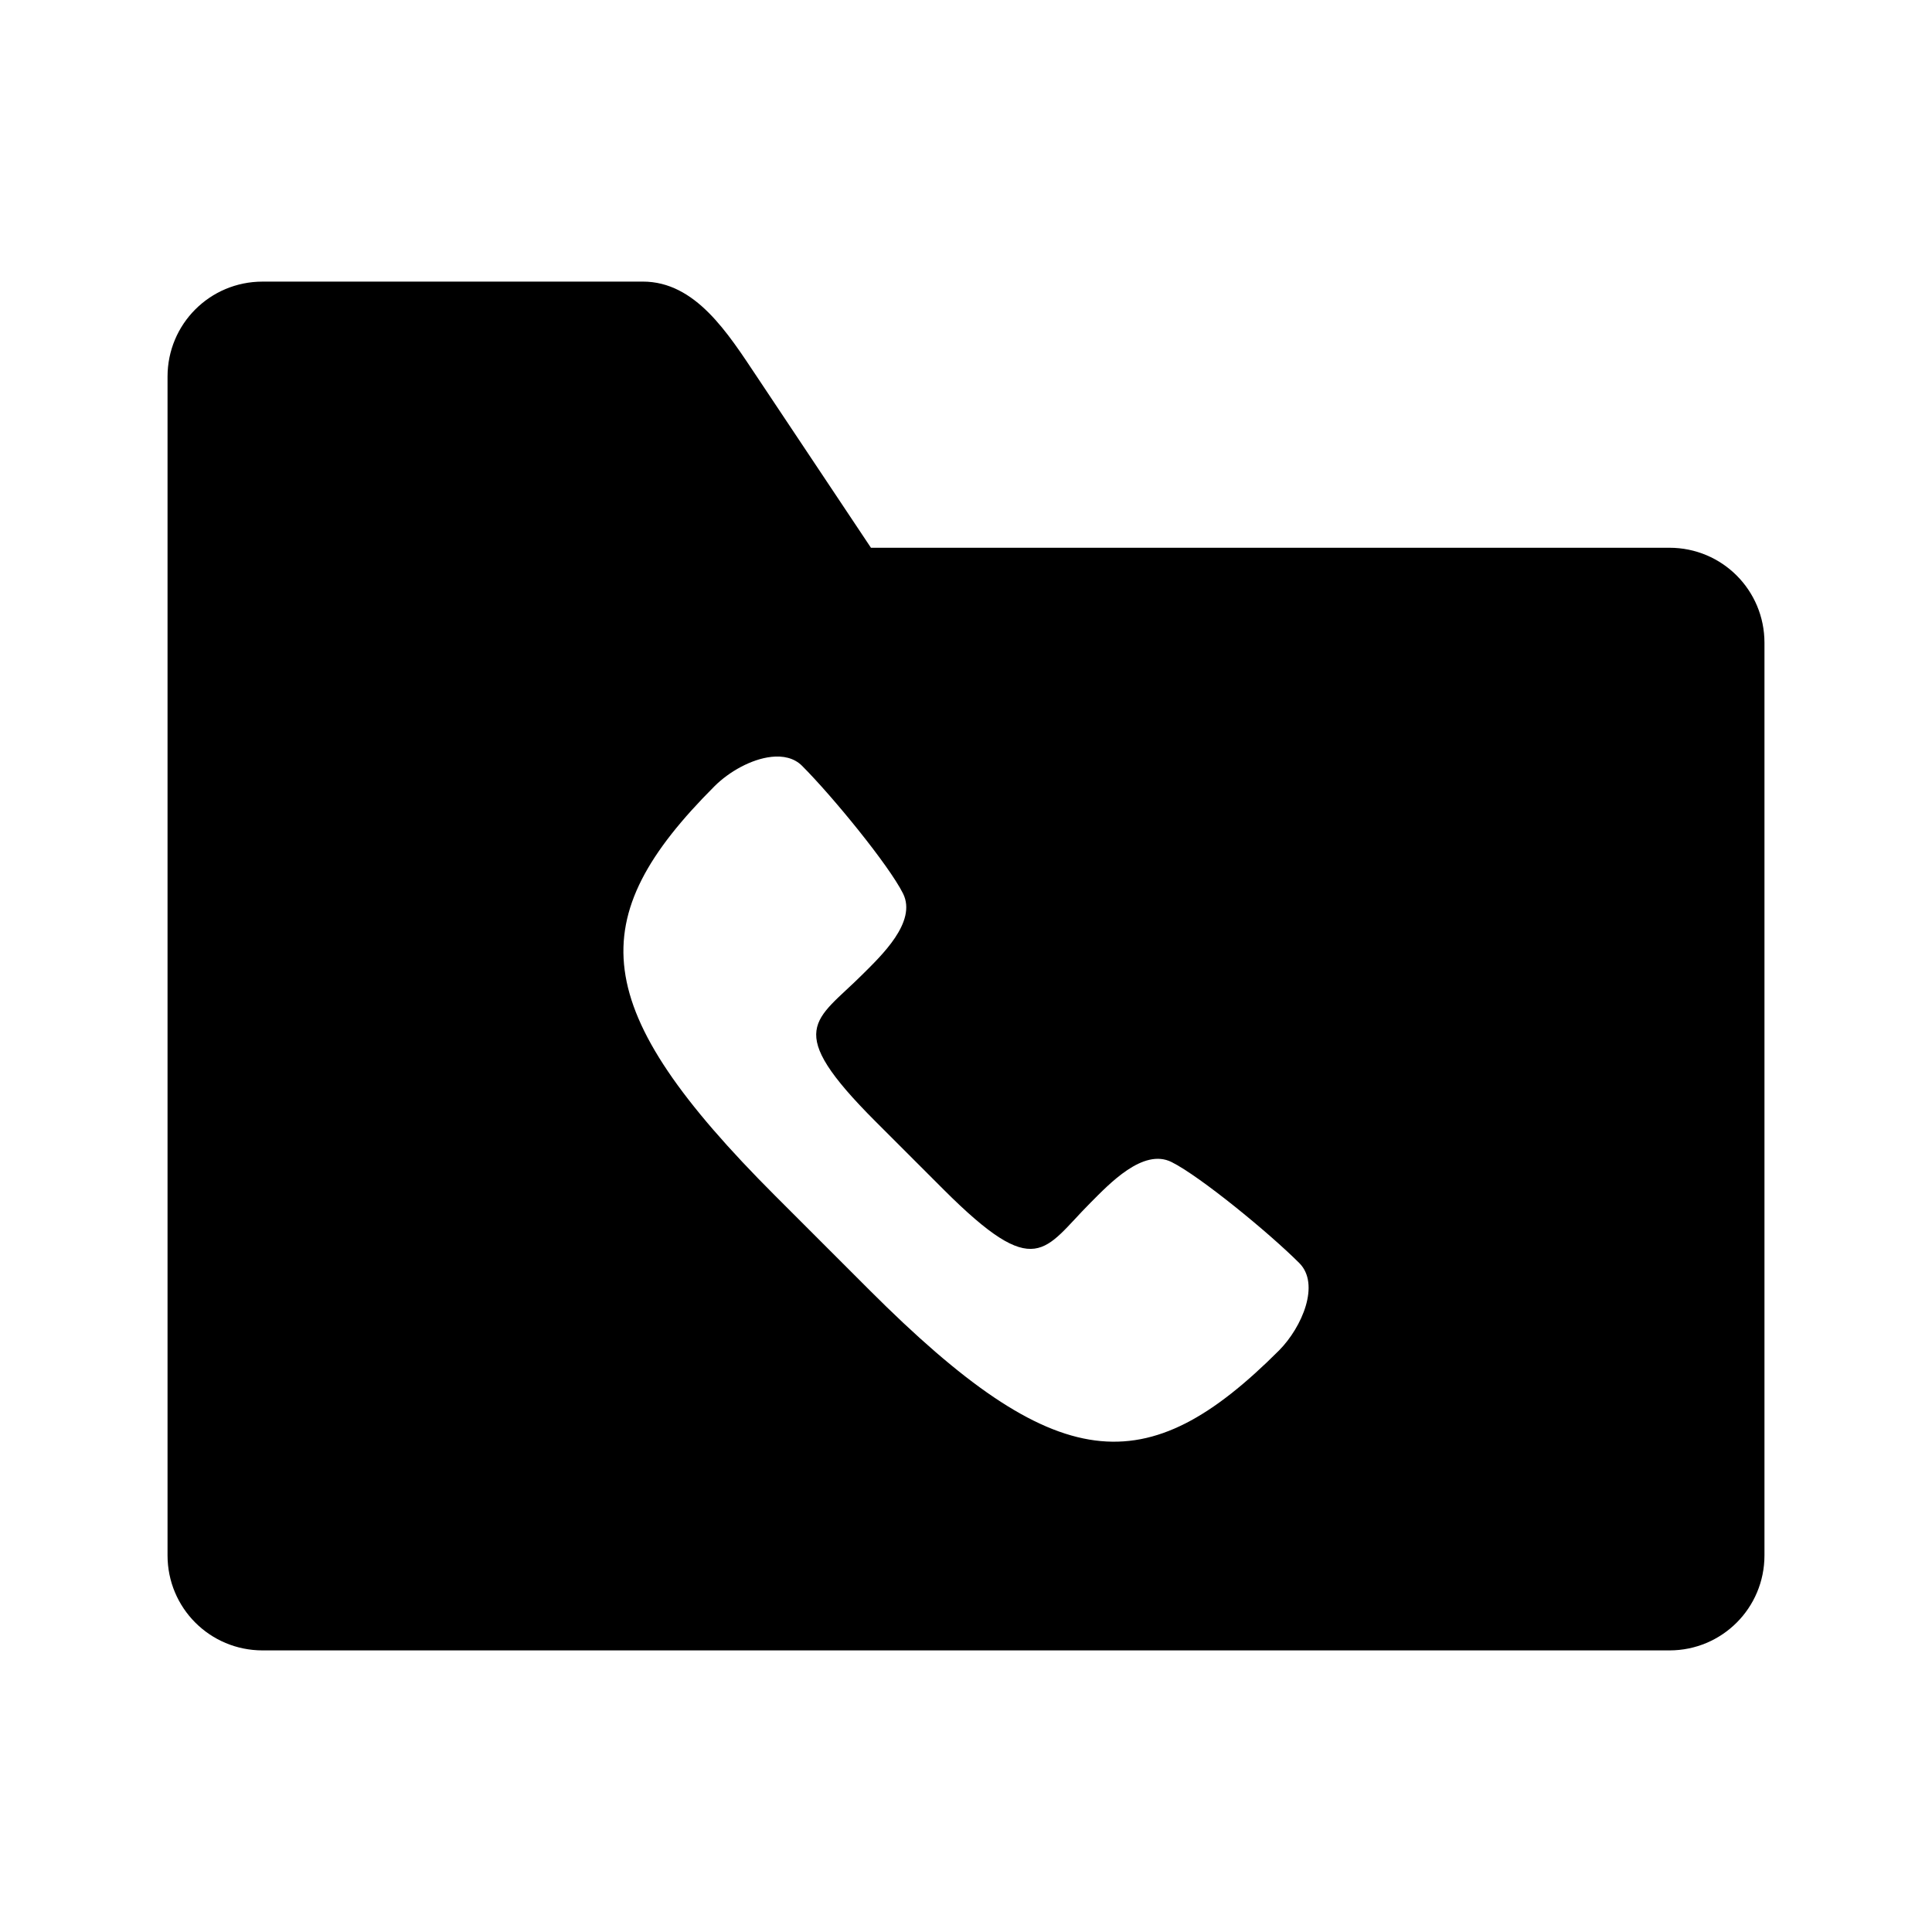
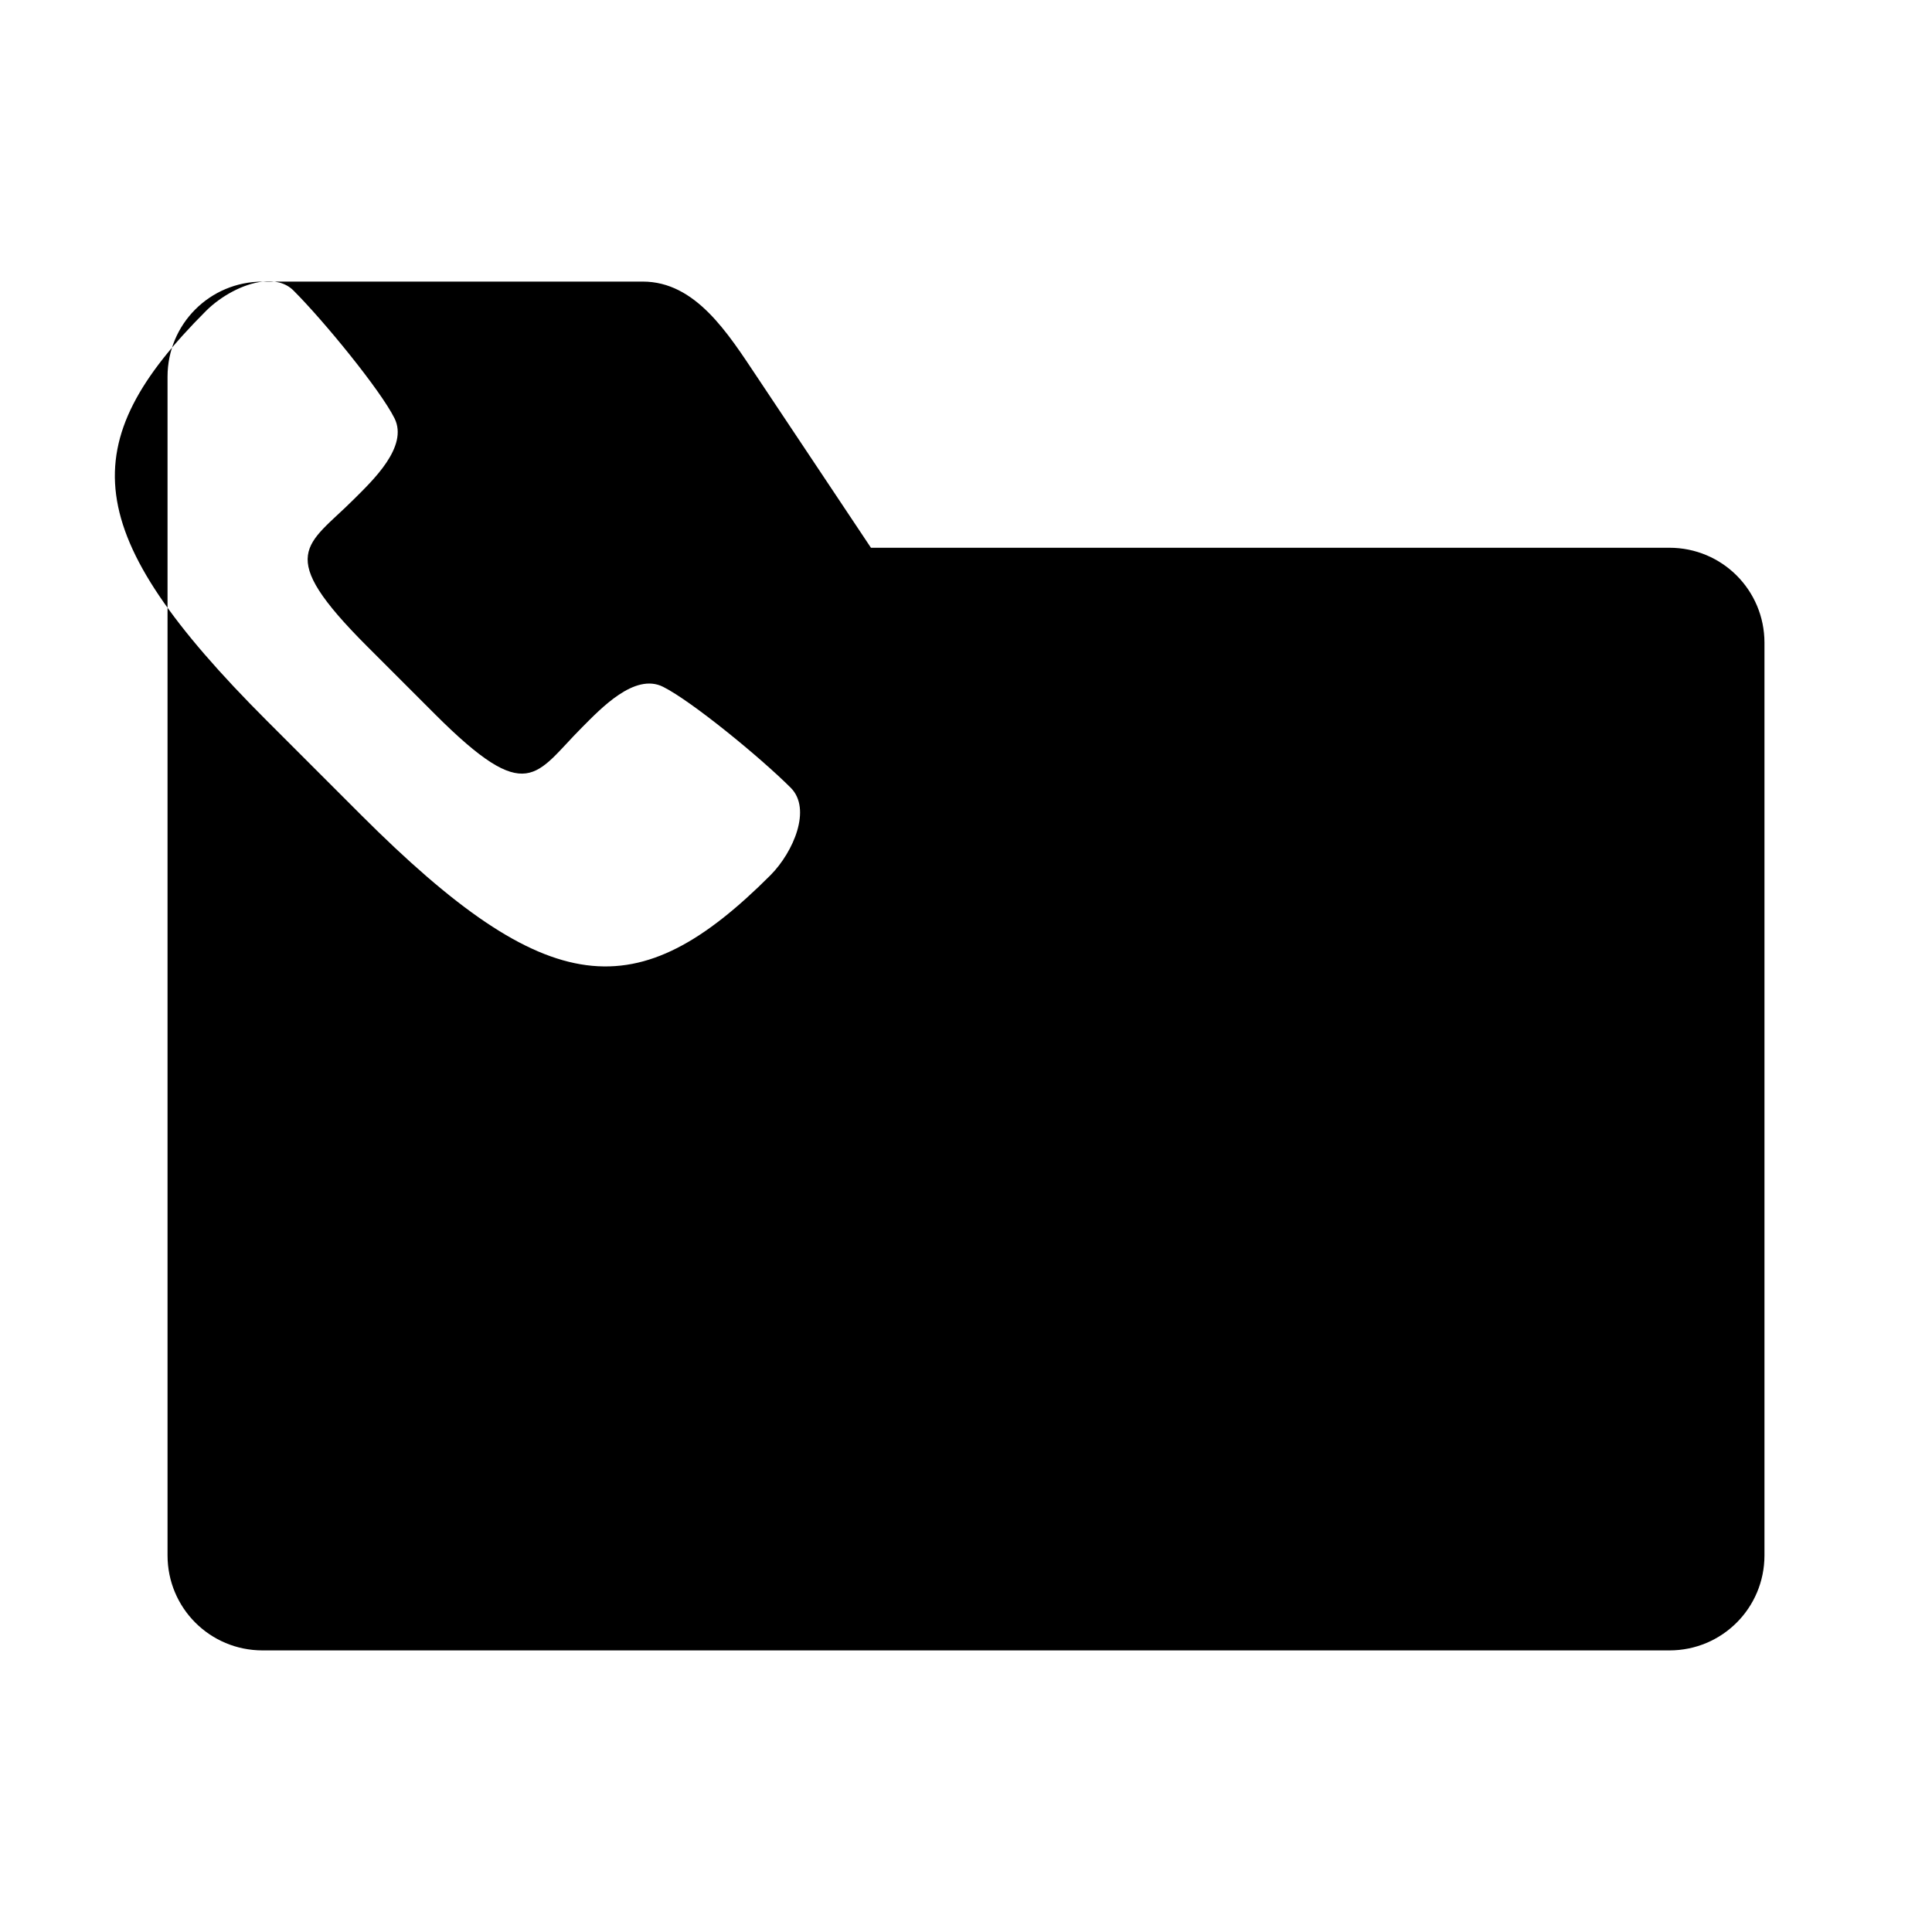
<svg xmlns="http://www.w3.org/2000/svg" fill="#000000" width="800px" height="800px" version="1.1" viewBox="144 144 512 512">
-   <path d="m213.59 218.63c-13.957 0-25.191 11.234-25.191 25.191v312.36c0 13.957 11.234 25.191 25.191 25.191h372.82c13.957 0 25.191-11.234 25.191-25.191v-241.83c0-13.957-11.234-25.191-25.191-25.191h-211.6l-30.23-45.344c-7.742-11.613-16.273-25.191-30.23-25.191h-100.76zm134.77 125.95c3.148-0.352 6.086 0.262 8.188 2.363 8.039 8.039 22.992 26.305 26.766 33.848 3.769 7.543-5.832 16.539-10.707 21.41-12.469 12.469-21.316 14.266 3.465 39.047l17.949 17.949c24.781 24.781 26.578 15.934 39.047 3.465 4.871-4.875 13.867-14.48 21.41-10.707 7.547 3.773 25.812 18.727 33.848 26.766 5.602 5.602 0.742 16.98-5.352 23.145-35.172 35.172-58.762 33.816-108.63-16.059l-24.875-24.875c-49.875-49.875-51.23-73.461-16.059-108.63 3.844-3.816 9.707-7.129 14.957-7.715z" />
+   <path d="m213.59 218.63c-13.957 0-25.191 11.234-25.191 25.191v312.36c0 13.957 11.234 25.191 25.191 25.191h372.82c13.957 0 25.191-11.234 25.191-25.191v-241.83c0-13.957-11.234-25.191-25.191-25.191h-211.6l-30.23-45.344c-7.742-11.613-16.273-25.191-30.23-25.191h-100.76zc3.148-0.352 6.086 0.262 8.188 2.363 8.039 8.039 22.992 26.305 26.766 33.848 3.769 7.543-5.832 16.539-10.707 21.41-12.469 12.469-21.316 14.266 3.465 39.047l17.949 17.949c24.781 24.781 26.578 15.934 39.047 3.465 4.871-4.875 13.867-14.48 21.41-10.707 7.547 3.773 25.812 18.727 33.848 26.766 5.602 5.602 0.742 16.98-5.352 23.145-35.172 35.172-58.762 33.816-108.63-16.059l-24.875-24.875c-49.875-49.875-51.23-73.461-16.059-108.63 3.844-3.816 9.707-7.129 14.957-7.715z" />
</svg>